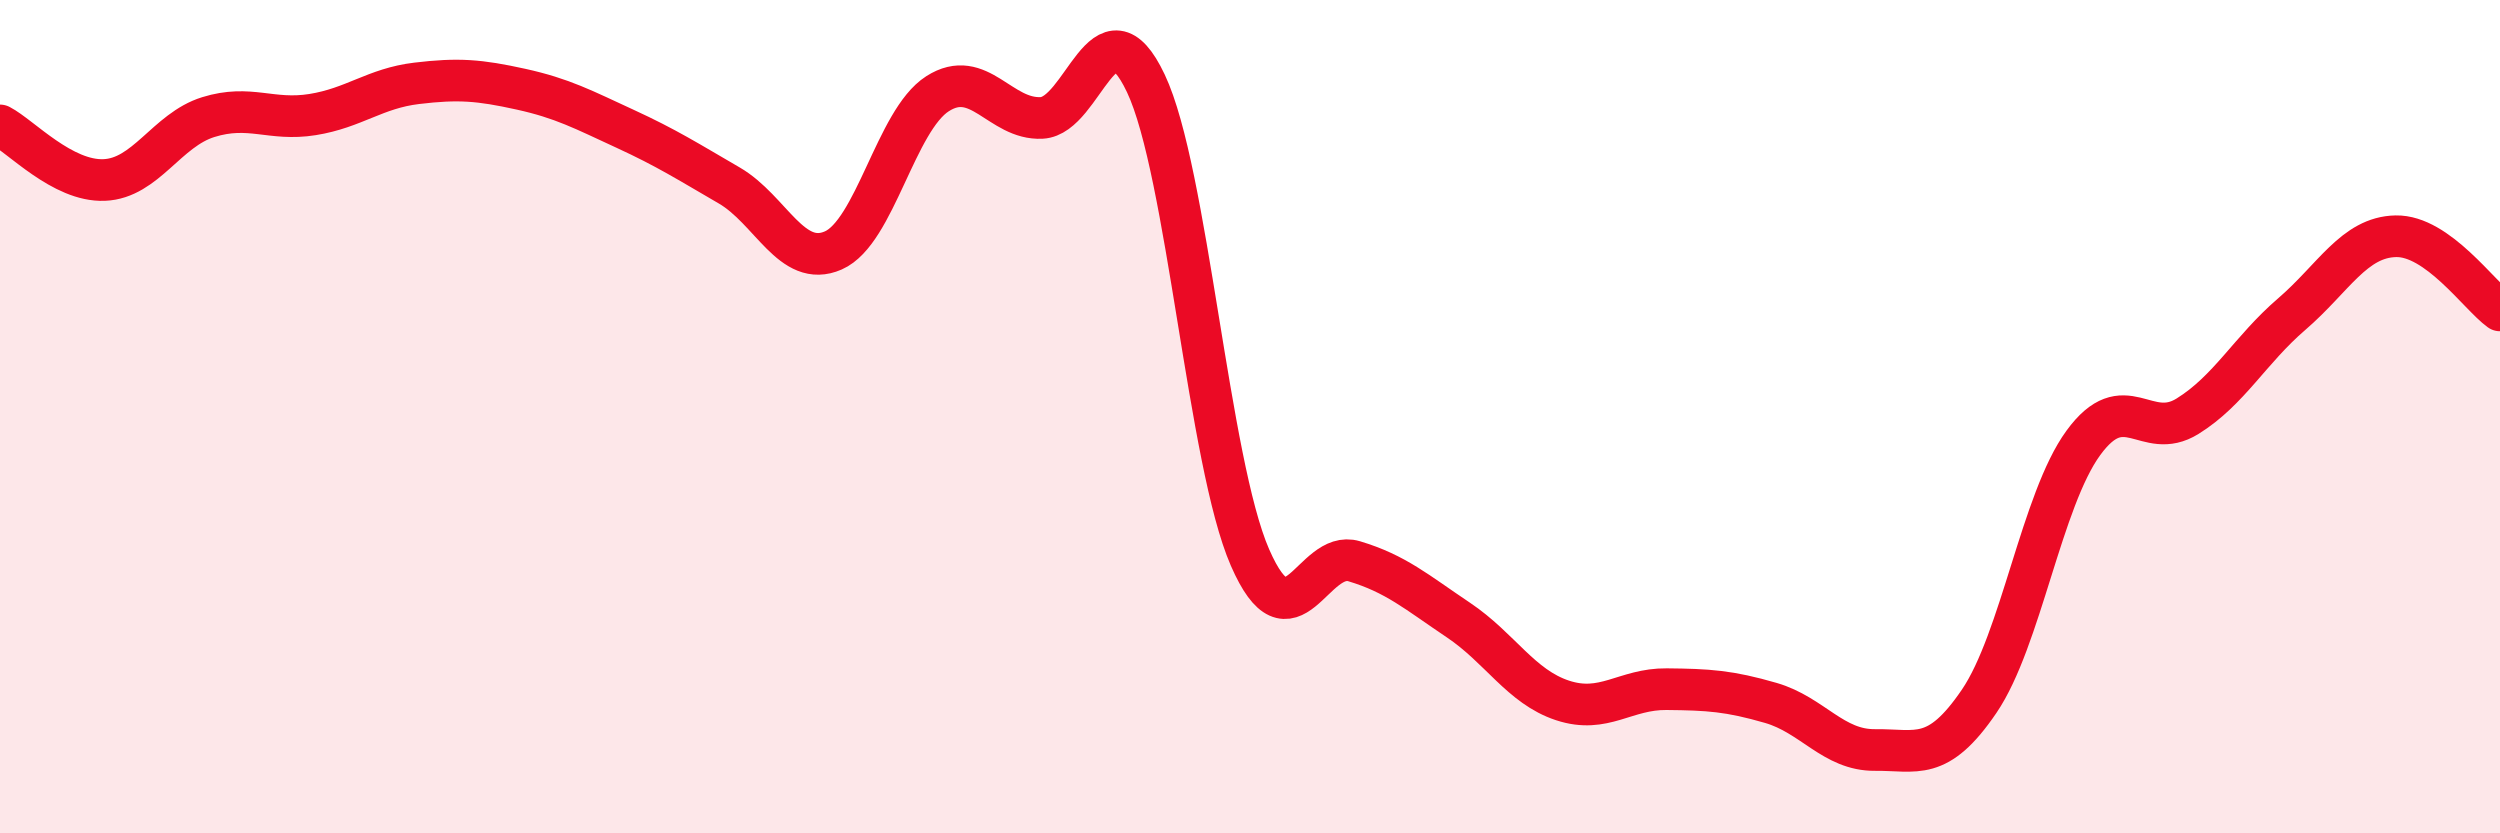
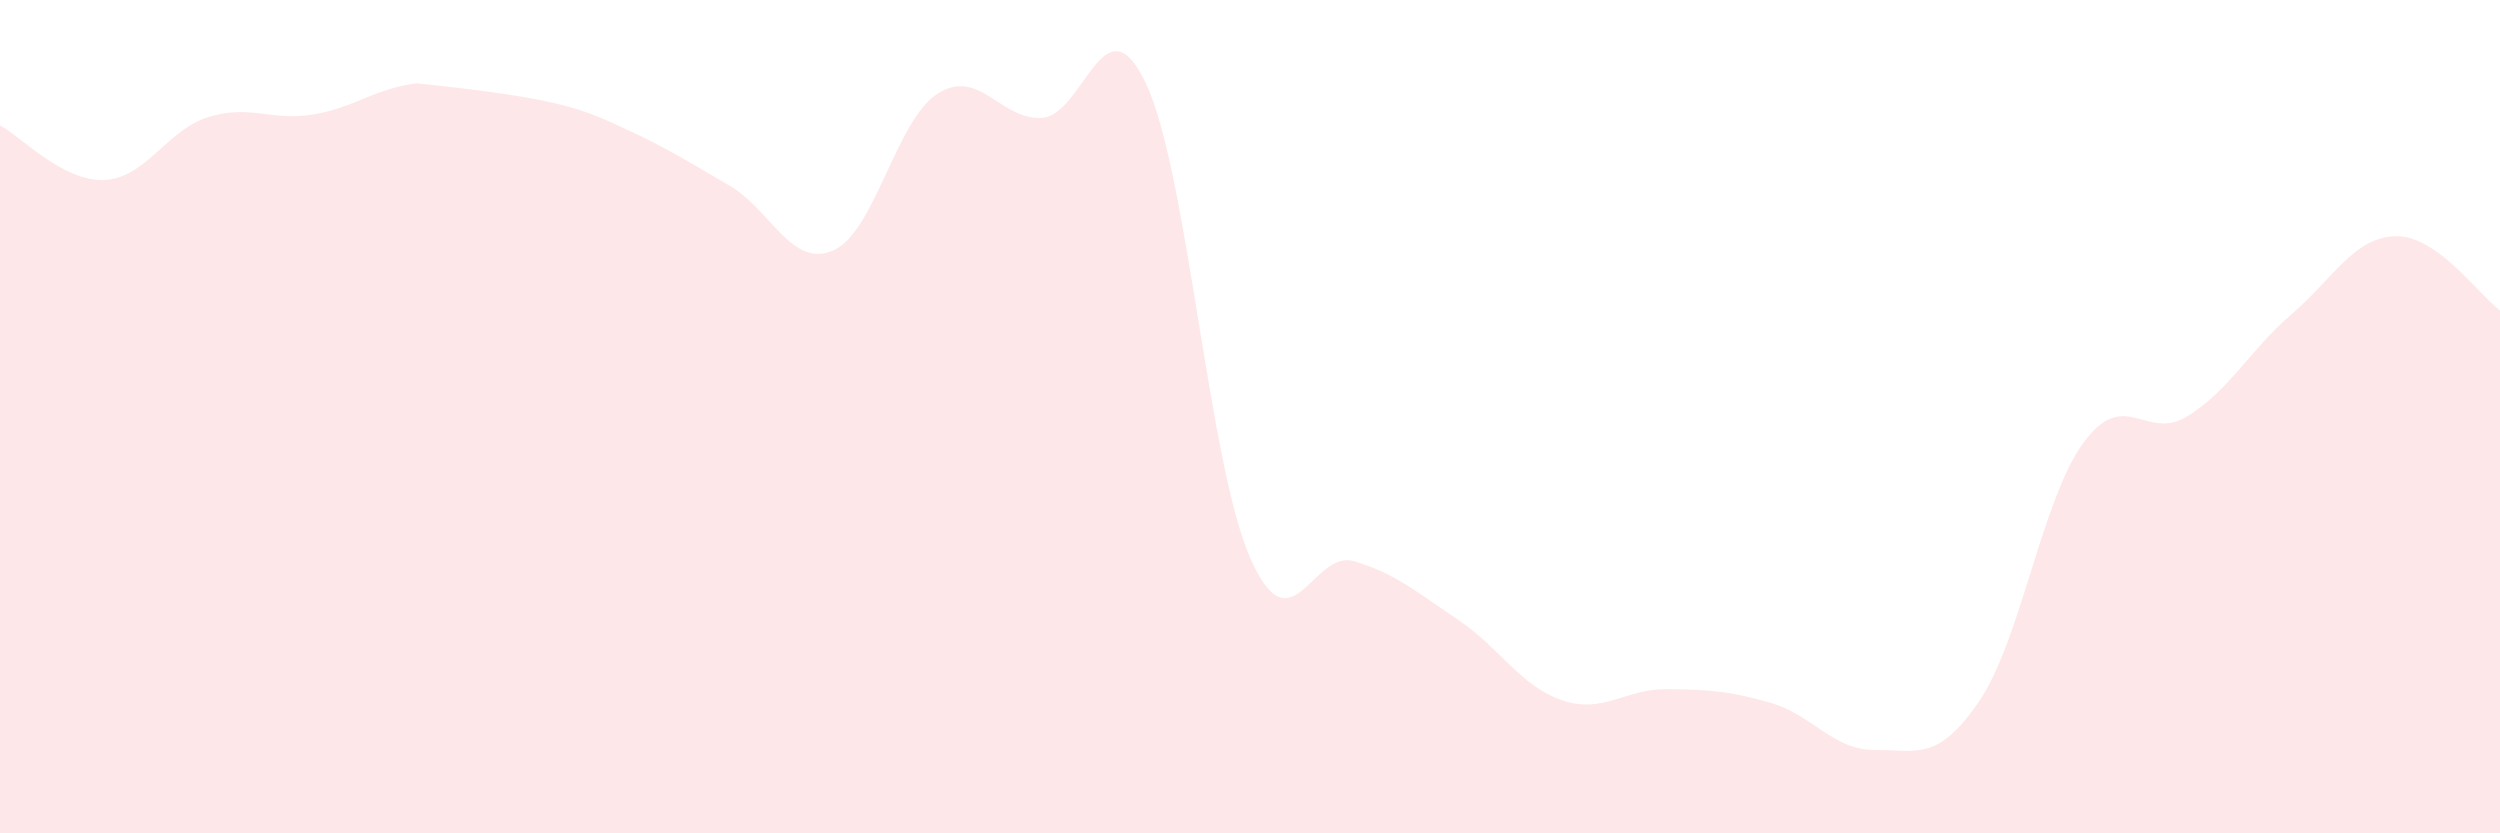
<svg xmlns="http://www.w3.org/2000/svg" width="60" height="20" viewBox="0 0 60 20">
-   <path d="M 0,3.01 C 0.5,3.27 1.5,4.36 2.5,4.32 C 3.5,4.28 4,3.12 5,2.81 C 6,2.5 6.5,2.91 7.5,2.75 C 8.5,2.59 9,2.12 10,2 C 11,1.88 11.5,1.92 12.5,2.14 C 13.5,2.36 14,2.63 15,3.09 C 16,3.55 16.5,3.87 17.5,4.45 C 18.5,5.03 19,6.45 20,6.01 C 21,5.57 21.5,2.89 22.5,2.25 C 23.5,1.61 24,2.88 25,2.83 C 26,2.78 26.5,-0.11 27.5,2 C 28.5,4.11 29,11.09 30,13.38 C 31,15.67 31.5,13.17 32.5,13.47 C 33.5,13.77 34,14.21 35,14.88 C 36,15.55 36.5,16.48 37.5,16.81 C 38.5,17.14 39,16.53 40,16.54 C 41,16.55 41.5,16.58 42.5,16.87 C 43.5,17.16 44,18.01 45,18 C 46,17.99 46.5,18.3 47.5,16.83 C 48.5,15.36 49,12 50,10.63 C 51,9.26 51.5,10.61 52.5,9.99 C 53.5,9.37 54,8.4 55,7.54 C 56,6.68 56.5,5.69 57.5,5.67 C 58.5,5.65 59.5,7.09 60,7.45L60 20L0 20Z" fill="#EB0A25" opacity="0.1" stroke-linecap="round" stroke-linejoin="round" />
-   <path d="M 0,3.01 C 0.5,3.27 1.5,4.36 2.5,4.32 C 3.5,4.28 4,3.12 5,2.81 C 6,2.5 6.5,2.91 7.5,2.75 C 8.5,2.59 9,2.12 10,2 C 11,1.88 11.5,1.92 12.5,2.14 C 13.5,2.36 14,2.63 15,3.09 C 16,3.55 16.5,3.87 17.5,4.45 C 18.5,5.03 19,6.45 20,6.01 C 21,5.57 21.5,2.89 22.5,2.25 C 23.5,1.61 24,2.88 25,2.83 C 26,2.78 26.5,-0.11 27.5,2 C 28.5,4.11 29,11.09 30,13.38 C 31,15.67 31.5,13.17 32.5,13.47 C 33.5,13.77 34,14.21 35,14.88 C 36,15.55 36.5,16.48 37.5,16.81 C 38.5,17.14 39,16.53 40,16.54 C 41,16.55 41.5,16.58 42.5,16.87 C 43.5,17.16 44,18.01 45,18 C 46,17.99 46.5,18.3 47.5,16.83 C 48.5,15.36 49,12 50,10.63 C 51,9.26 51.5,10.61 52.5,9.99 C 53.5,9.37 54,8.4 55,7.54 C 56,6.68 56.5,5.69 57.5,5.67 C 58.5,5.65 59.5,7.09 60,7.45" stroke="#EB0A25" stroke-width="1" fill="none" stroke-linecap="round" stroke-linejoin="round" />
+   <path d="M 0,3.01 C 0.5,3.27 1.5,4.36 2.5,4.32 C 3.5,4.28 4,3.12 5,2.81 C 6,2.5 6.5,2.91 7.5,2.75 C 8.5,2.59 9,2.12 10,2 C 13.5,2.36 14,2.63 15,3.09 C 16,3.55 16.5,3.87 17.5,4.45 C 18.5,5.03 19,6.45 20,6.01 C 21,5.57 21.5,2.89 22.5,2.25 C 23.5,1.61 24,2.88 25,2.83 C 26,2.78 26.5,-0.11 27.5,2 C 28.5,4.11 29,11.09 30,13.38 C 31,15.67 31.5,13.17 32.5,13.47 C 33.5,13.77 34,14.21 35,14.88 C 36,15.55 36.5,16.48 37.5,16.81 C 38.5,17.14 39,16.53 40,16.54 C 41,16.55 41.5,16.58 42.5,16.87 C 43.5,17.16 44,18.01 45,18 C 46,17.99 46.5,18.3 47.5,16.83 C 48.5,15.36 49,12 50,10.63 C 51,9.26 51.5,10.61 52.5,9.99 C 53.5,9.37 54,8.4 55,7.54 C 56,6.68 56.5,5.69 57.5,5.67 C 58.5,5.65 59.5,7.09 60,7.45L60 20L0 20Z" fill="#EB0A25" opacity="0.1" stroke-linecap="round" stroke-linejoin="round" />
</svg>